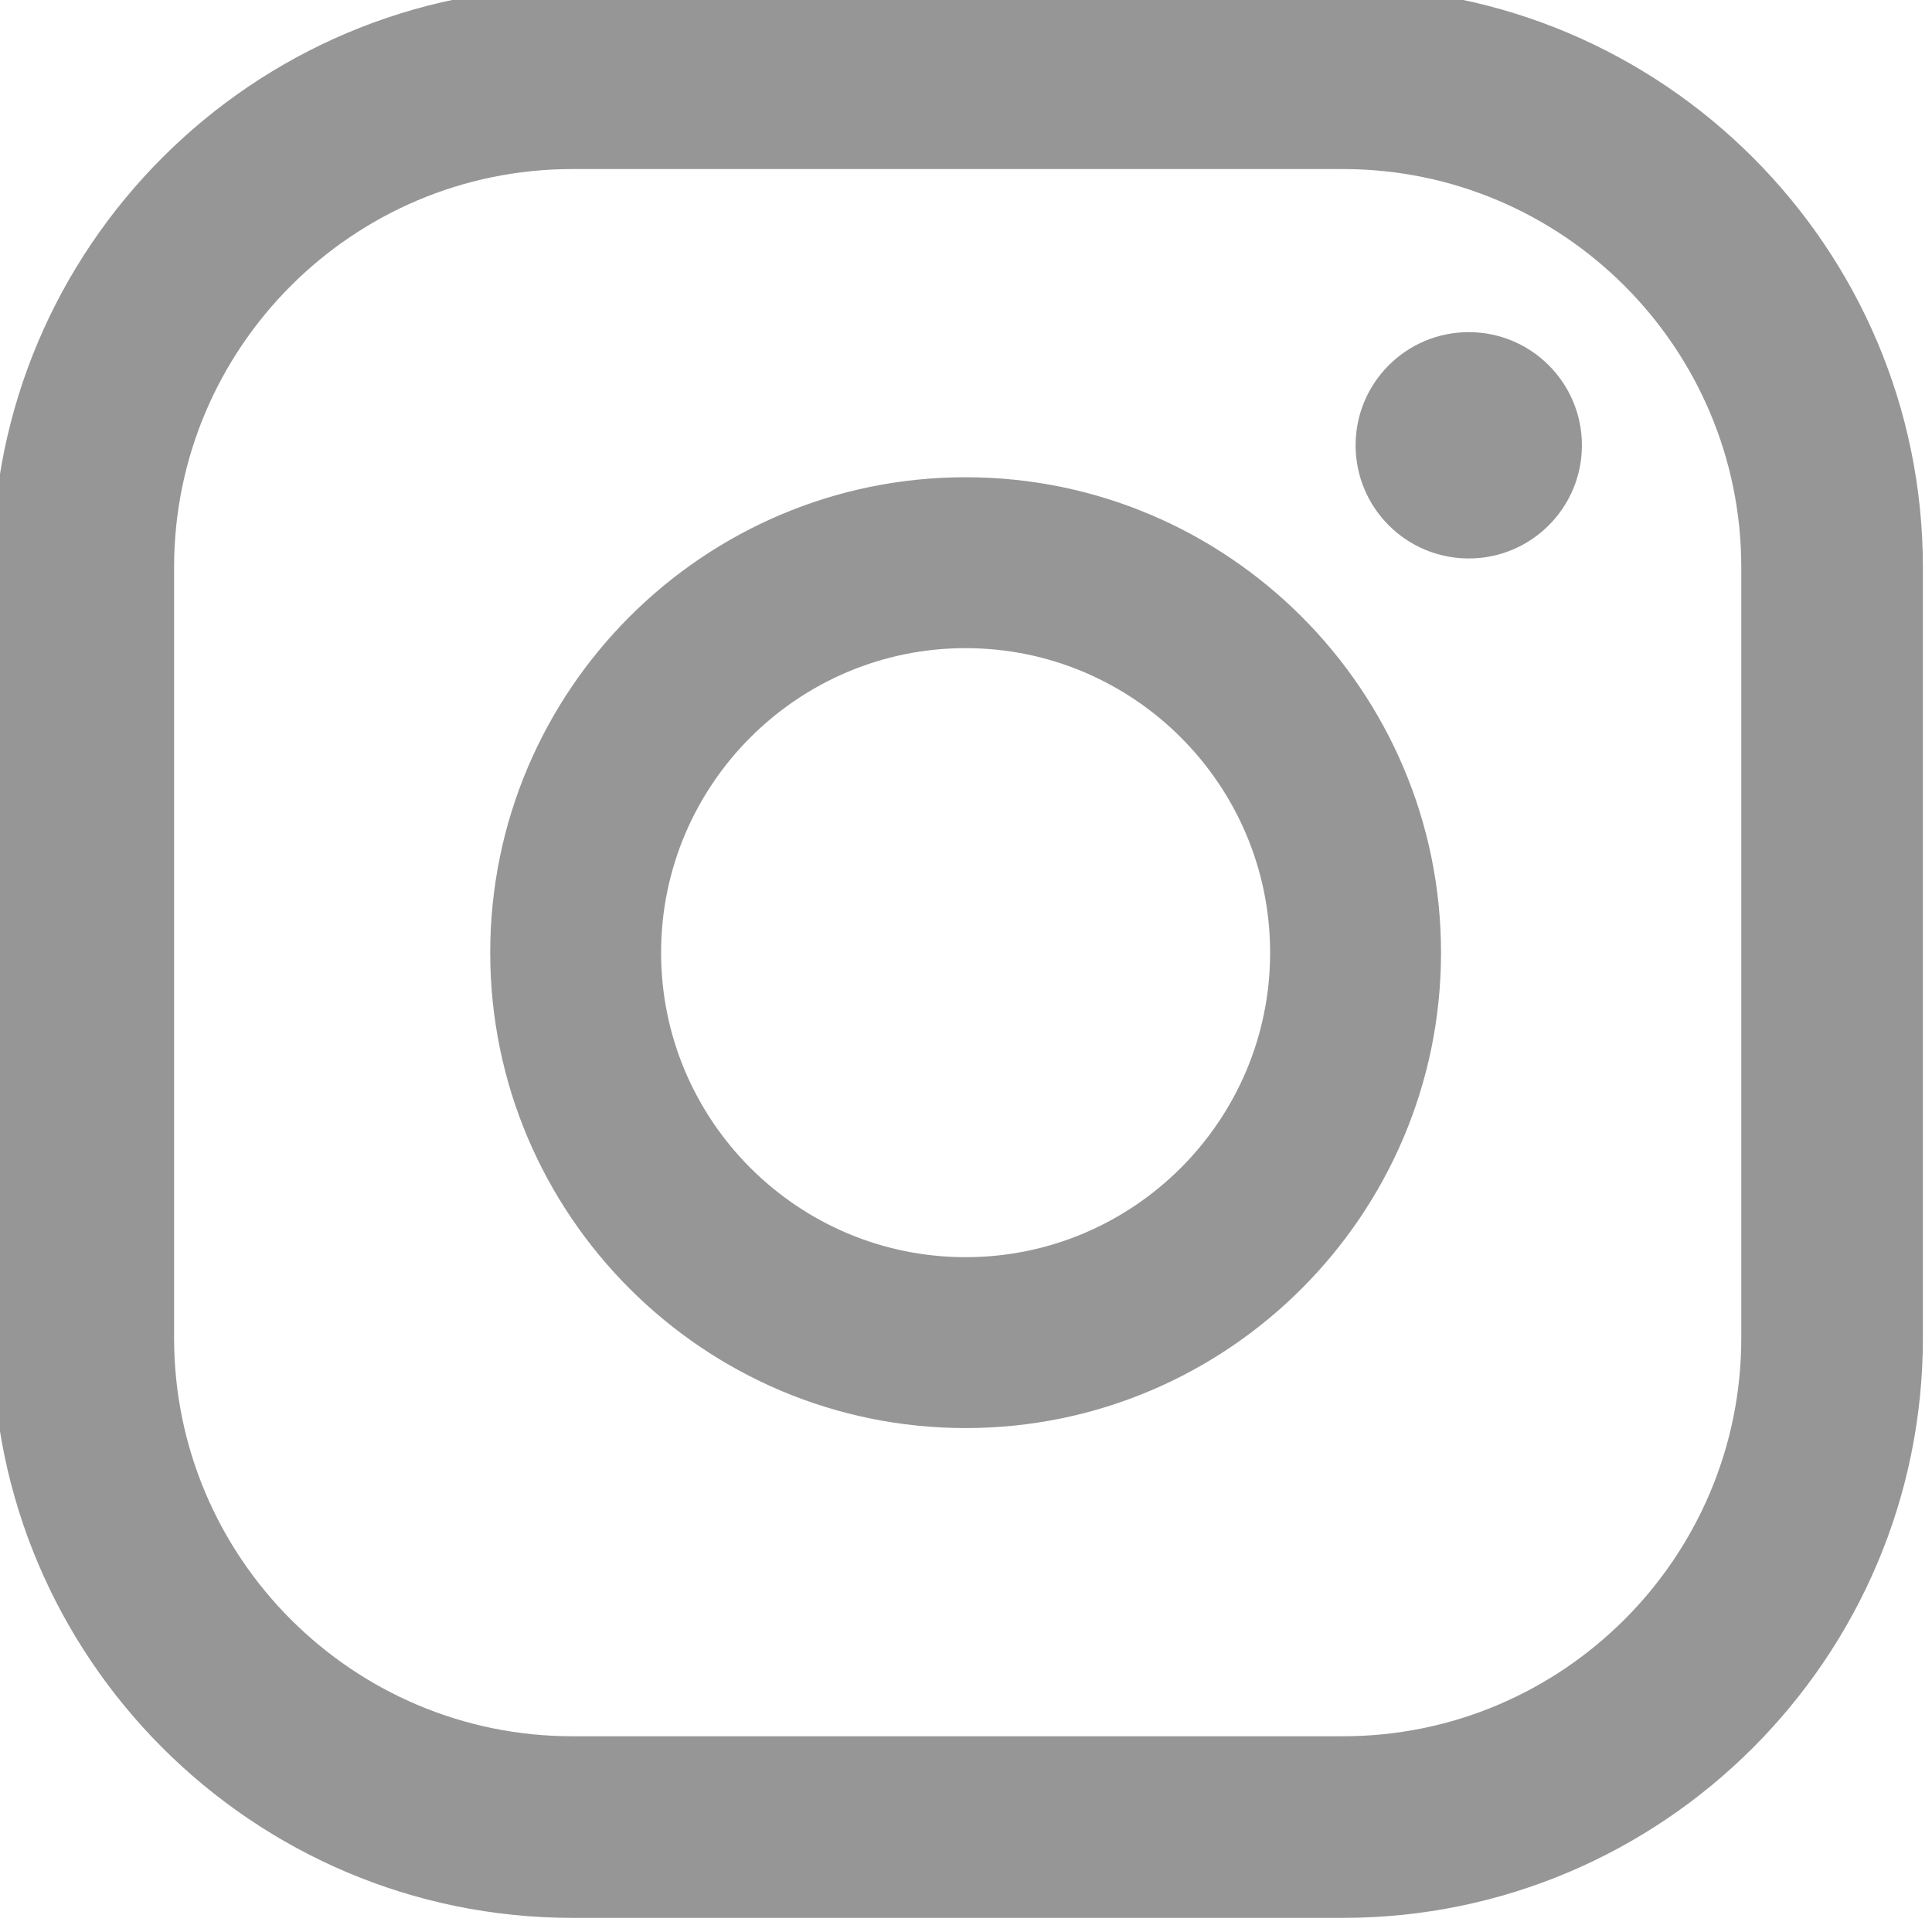
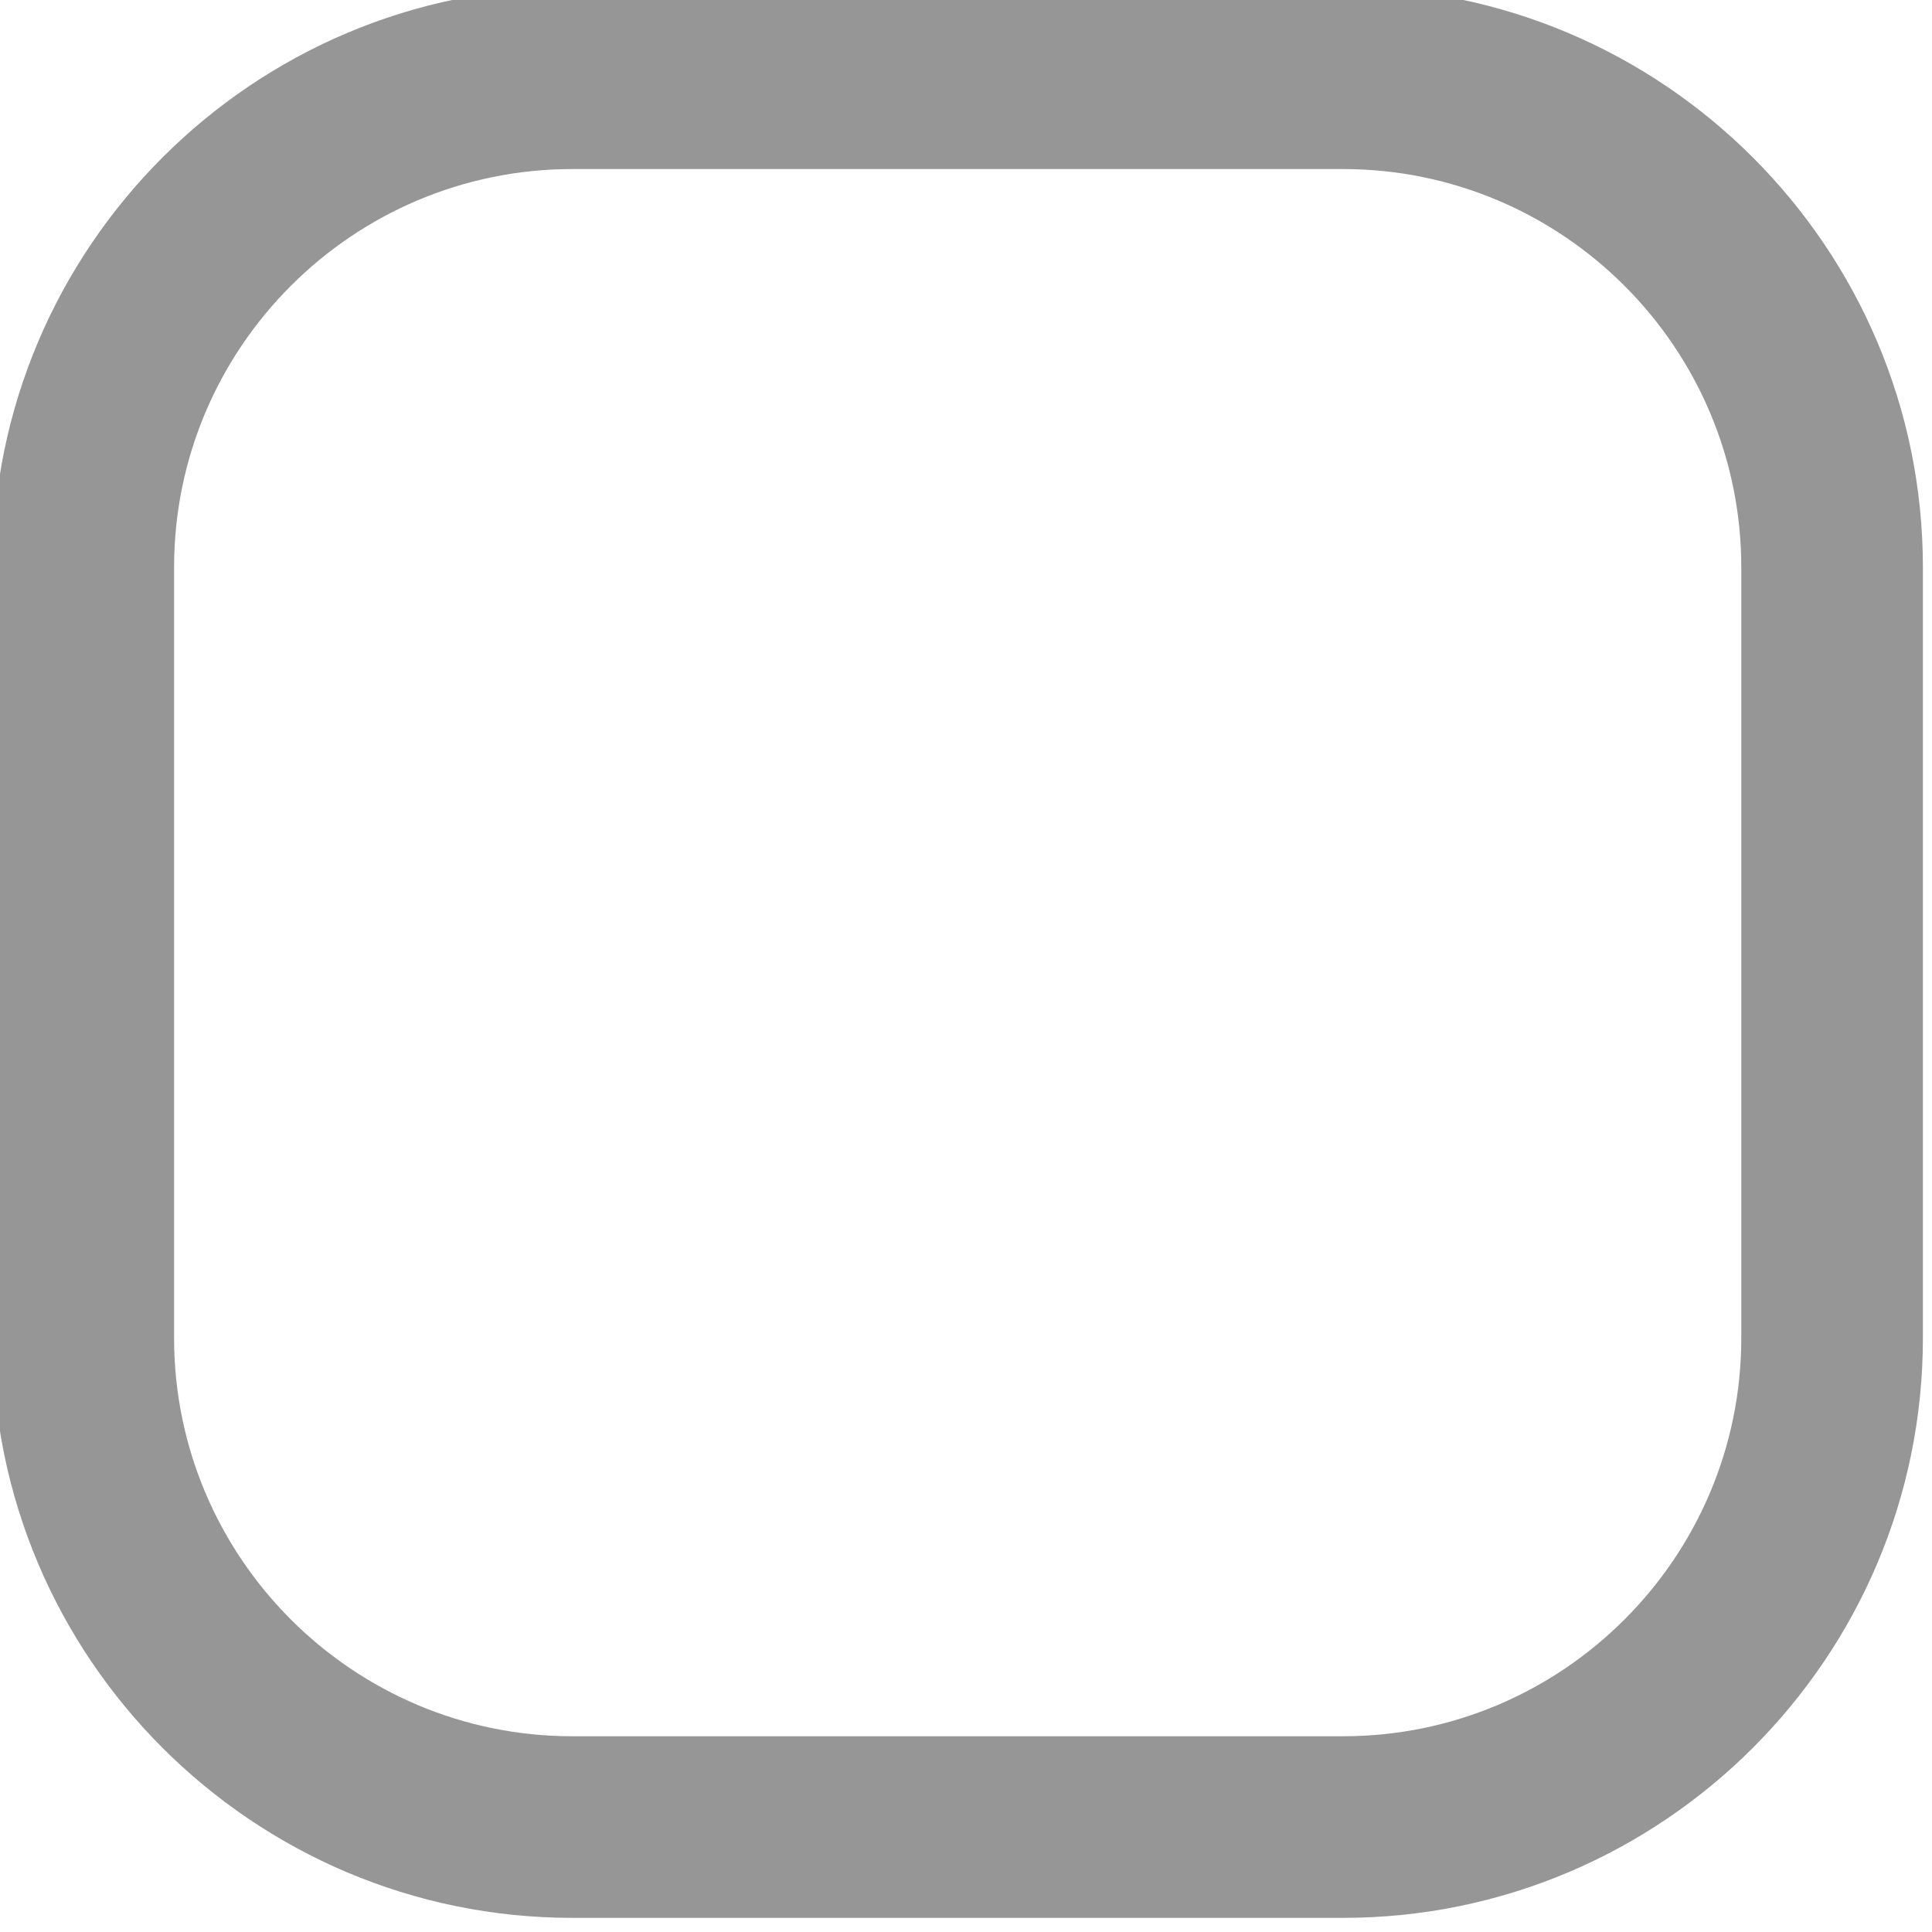
<svg xmlns="http://www.w3.org/2000/svg" width="100%" height="100%" viewBox="0 0 25 25" version="1.1" xml:space="preserve" style="fill-rule:evenodd;clip-rule:evenodd;stroke-linejoin:round;stroke-miterlimit:2;">
  <g transform="matrix(1,0,0,1,-242.824,-5791.89)">
    <g transform="matrix(1,0,0,1,2185.74,5551.75)">
      <g transform="matrix(0.47,0,0,0.47,-2068.9,39.641)">
-         <path d="M308.489,435.738C306.768,435.738 305.373,437.133 305.373,438.853C305.373,440.574 306.768,441.969 308.489,441.969C310.209,441.969 311.604,440.574 311.604,438.853C311.604,437.133 310.209,435.738 308.489,435.738Z" style="fill:rgb(150,150,150);fill-rule:nonzero;" />
-         <path d="M294.636,461.206C290.013,461.206 286.252,457.445 286.252,452.822C286.252,448.199 290.013,444.438 294.636,444.438C299.26,444.438 303.02,448.199 303.02,452.822C303.02,457.445 299.26,461.206 294.636,461.206ZM294.636,439.733C287.419,439.733 281.548,445.605 281.548,452.822C281.548,460.039 287.419,465.911 294.636,465.911C301.853,465.911 307.725,460.039 307.725,452.822C307.725,445.605 301.853,439.733 294.636,439.733Z" style="fill:rgb(150,150,150);fill-rule:nonzero;" />
        <path d="M283.808,431.248C277.762,431.248 272.844,436.166 272.844,442.212L272.844,463.432C272.844,469.478 277.762,474.396 283.808,474.396L305.027,474.396C311.073,474.396 315.992,469.478 315.992,463.432L315.992,442.212C315.992,436.166 311.073,431.248 305.027,431.248L283.808,431.248ZM305.027,479.396L283.808,479.396C275.006,479.396 267.844,472.235 267.844,463.432L267.844,442.212C267.844,433.409 275.006,426.248 283.808,426.248L305.027,426.248C313.83,426.248 320.992,433.409 320.992,442.212L320.992,463.432C320.992,472.235 313.83,479.396 305.027,479.396Z" style="fill:rgb(150,150,150);fill-rule:nonzero;" />
      </g>
    </g>
  </g>
</svg>